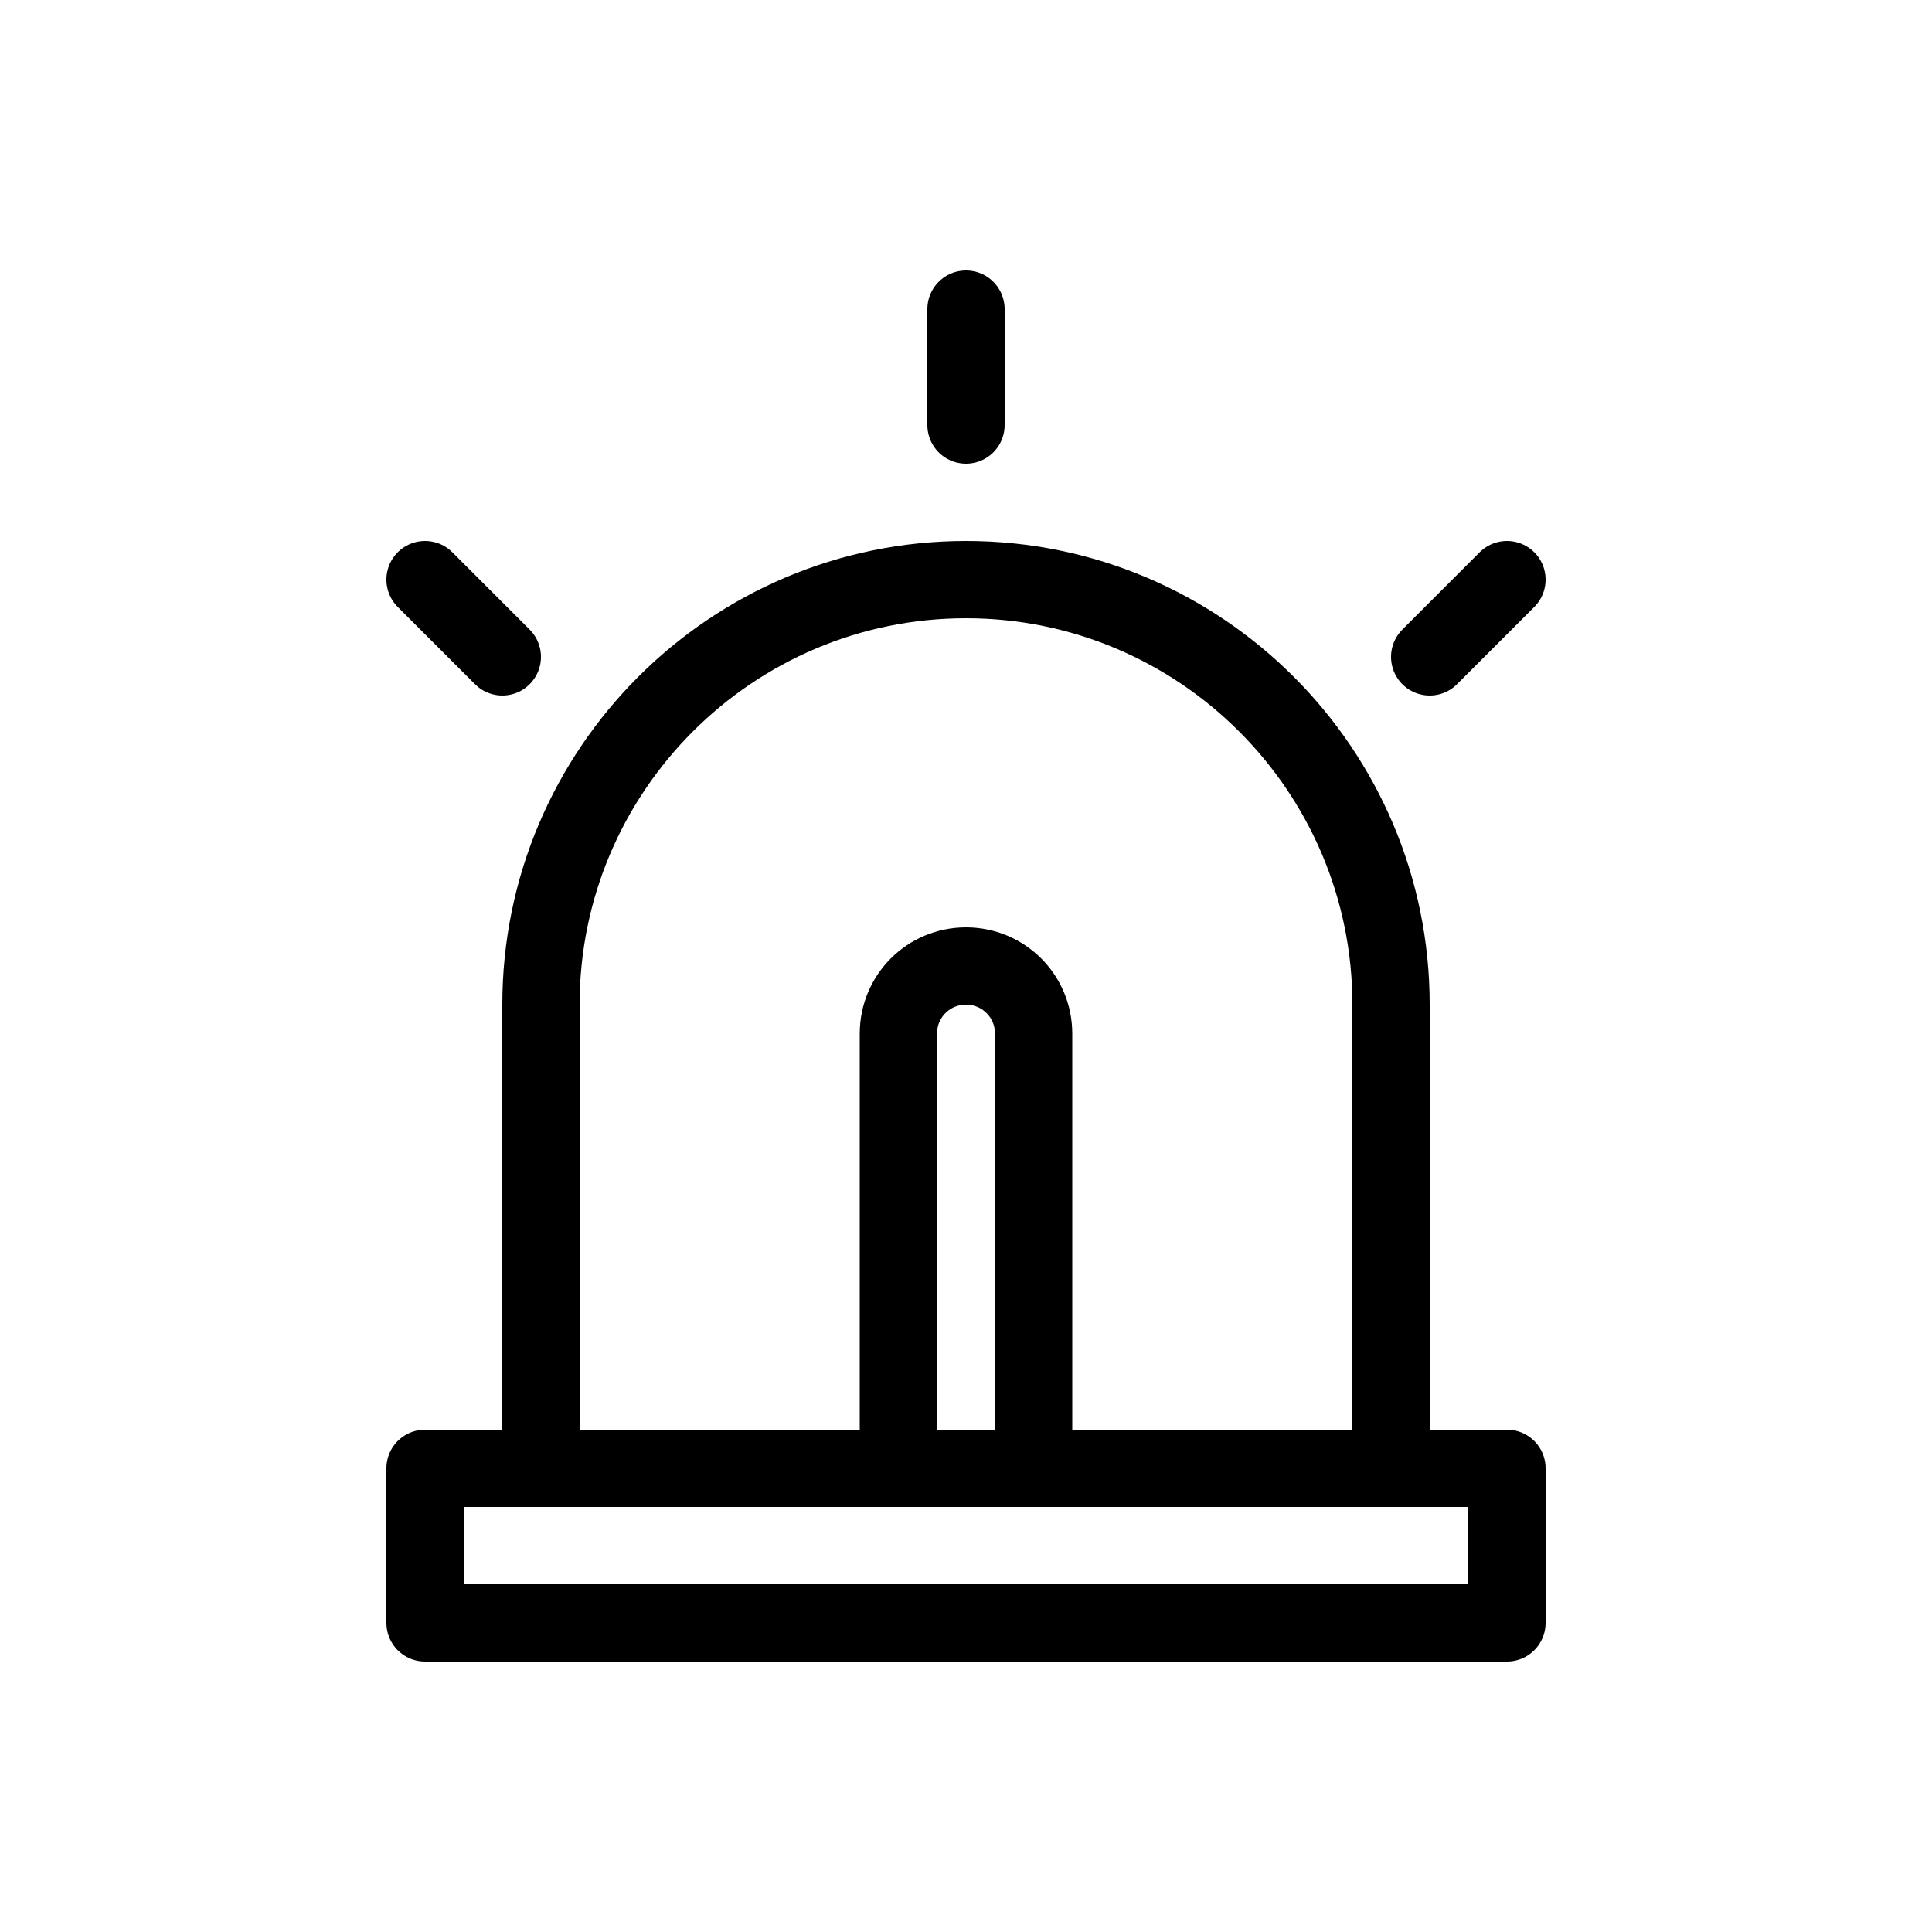
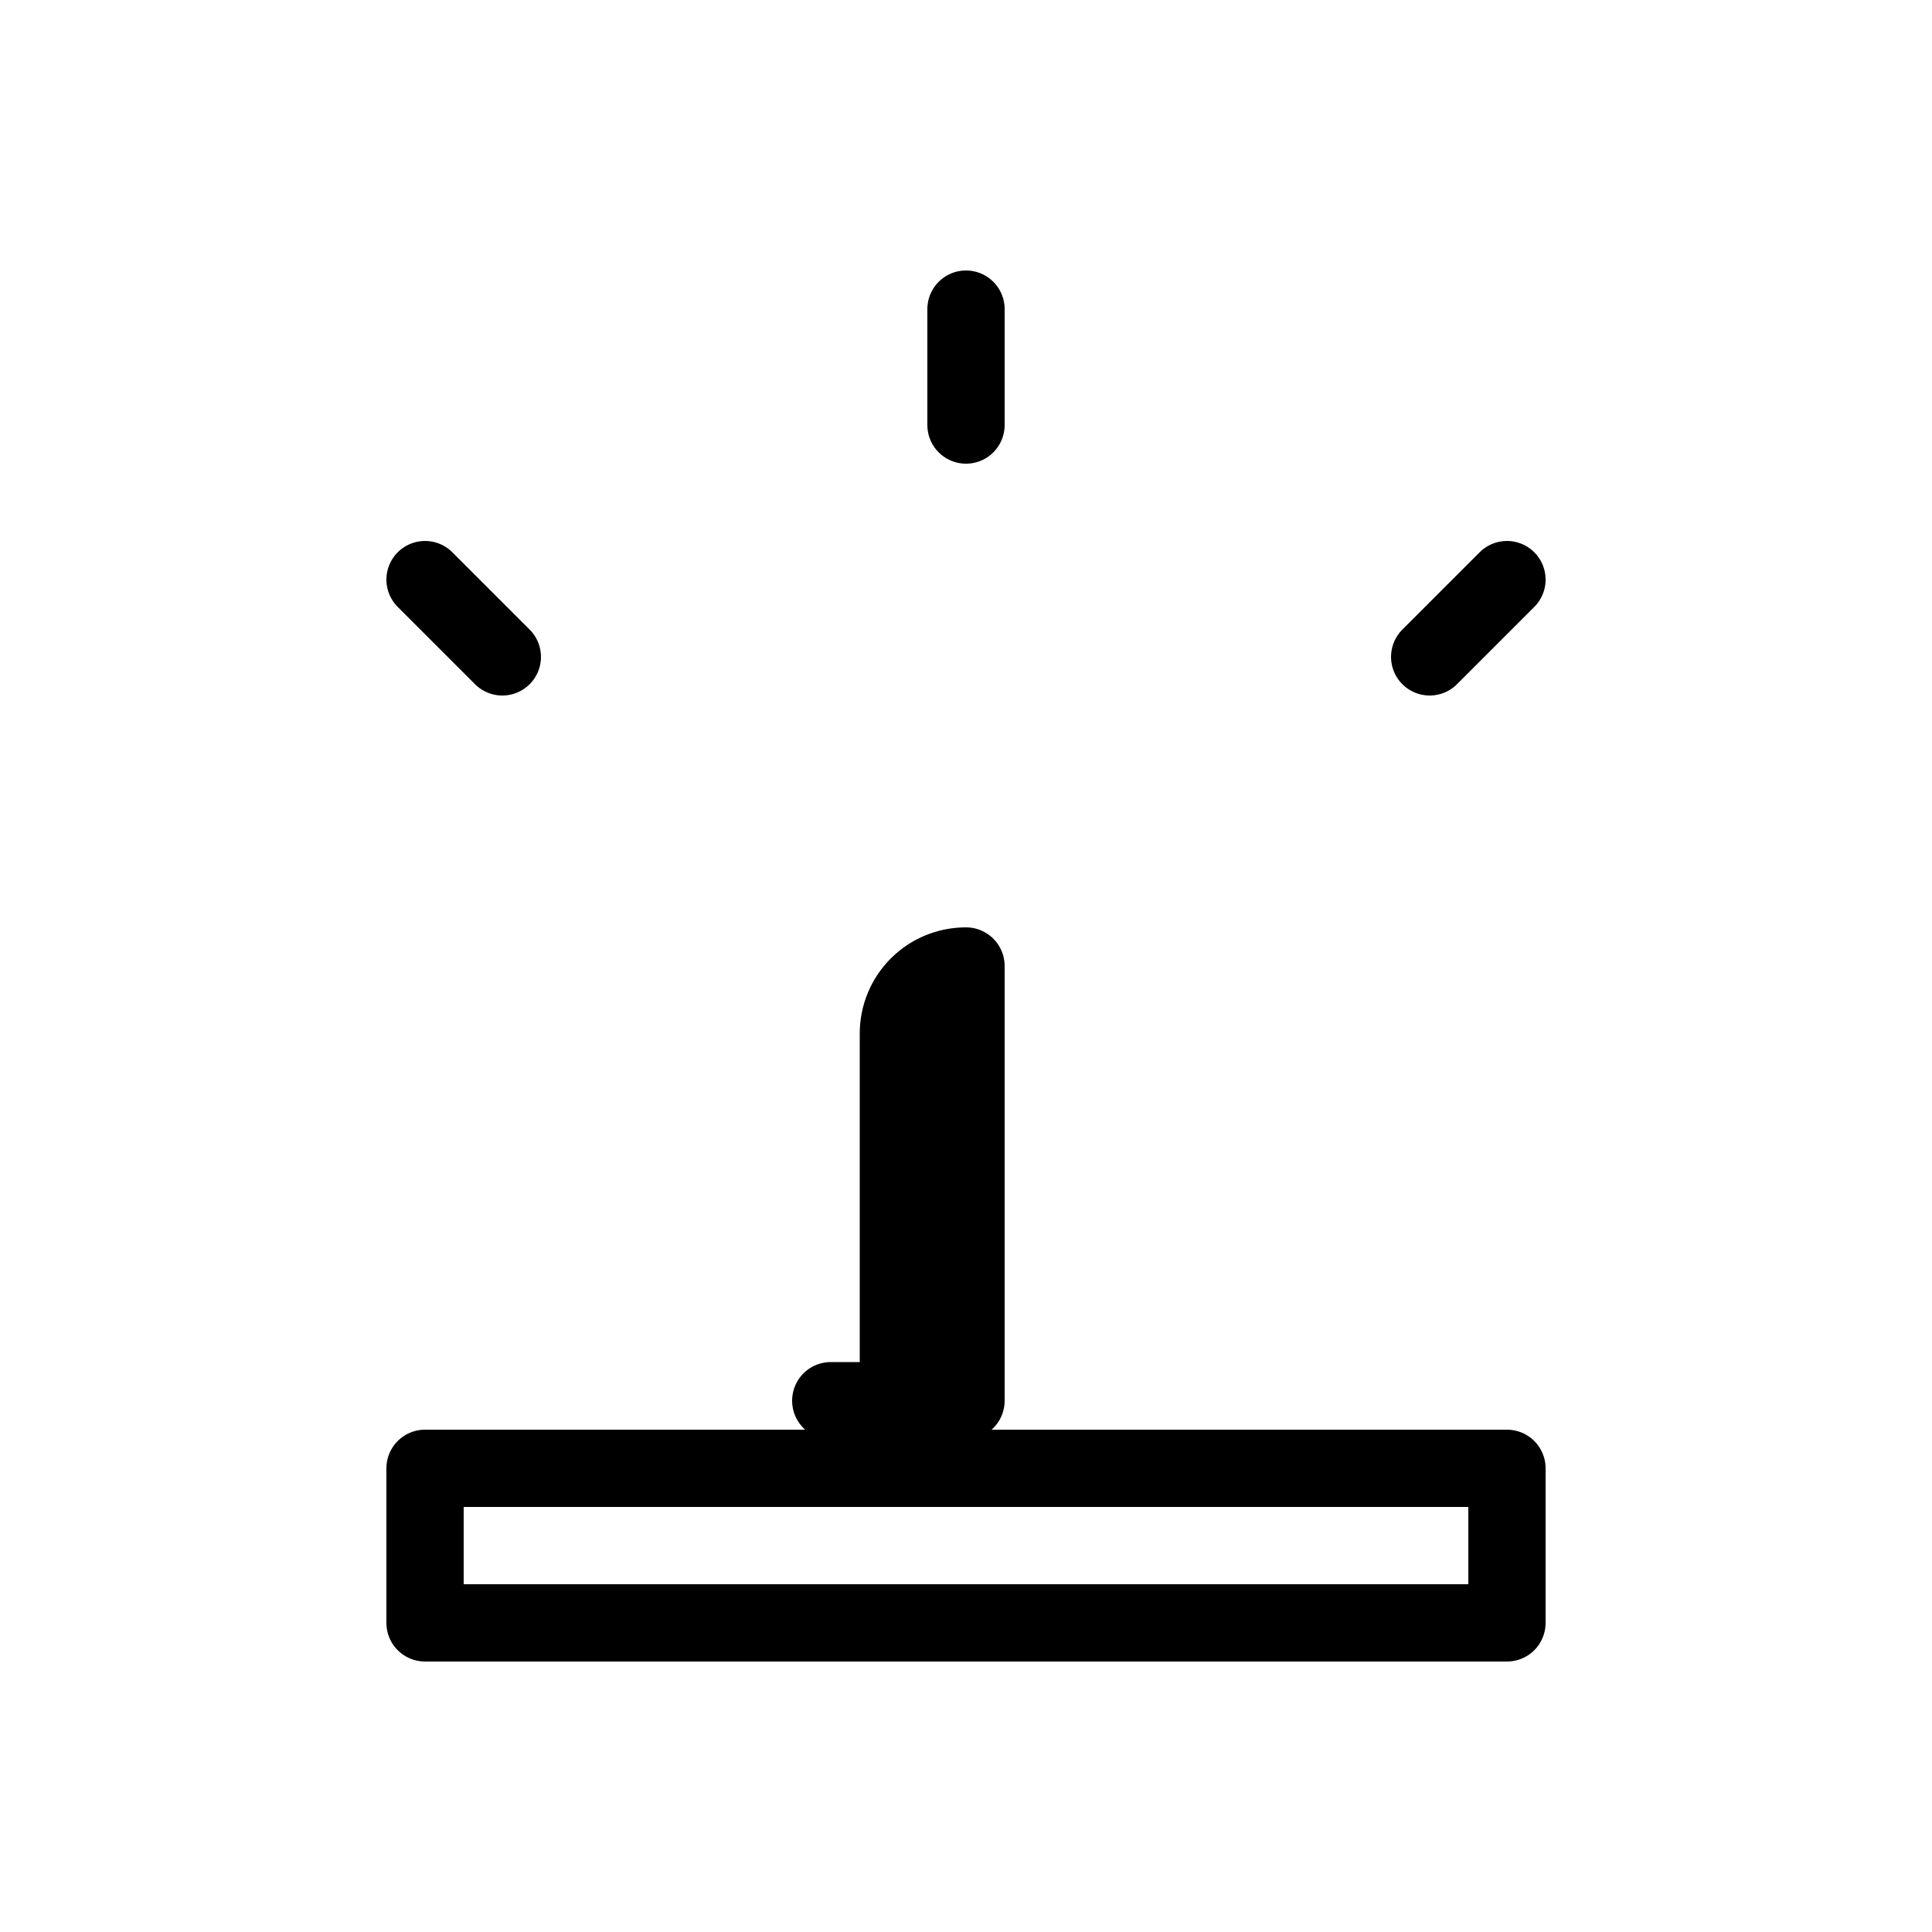
<svg xmlns="http://www.w3.org/2000/svg" id="_레이어_3" data-name="레이어 3" viewBox="0 0 50 50">
  <defs>
    <style>
      .cls-1, .cls-2 {
        stroke: #000;
        stroke-linejoin: round;
        stroke-width: 2px;
      }

      .cls-1, .cls-2, .cls-3 {
        fill: none;
      }

      .cls-2 {
        stroke-linecap: round;
      }

      .cls-3 {
        opacity: .4;
        stroke-width: 0px;
      }
    </style>
  </defs>
  <rect class="cls-3" width="50" height="50" />
-   <rect class="cls-3" x="8" y="8" width="34" height="34" />
  <g>
    <g>
-       <path class="cls-1" d="M25,15h0c6.07,0,11,4.93,11,11v12H14v-12c0-6.07,4.93-11,11-11Z" />
      <rect class="cls-2" x="11" y="38" width="28" height="4" />
-       <path class="cls-2" d="M23.25,38v-11.25c0-.97.78-1.75,1.75-1.75h0c.97,0,1.75.78,1.75,1.75v11.25s-3.5,0-3.5,0Z" />
+       <path class="cls-2" d="M23.25,38v-11.25c0-.97.78-1.75,1.75-1.75h0v11.25s-3.5,0-3.5,0Z" />
    </g>
    <line class="cls-2" x1="39" y1="15" x2="37" y2="17" />
    <line class="cls-2" x1="11" y1="15" x2="13" y2="17" />
    <line class="cls-2" x1="25" y1="8" x2="25" y2="11" />
  </g>
</svg>